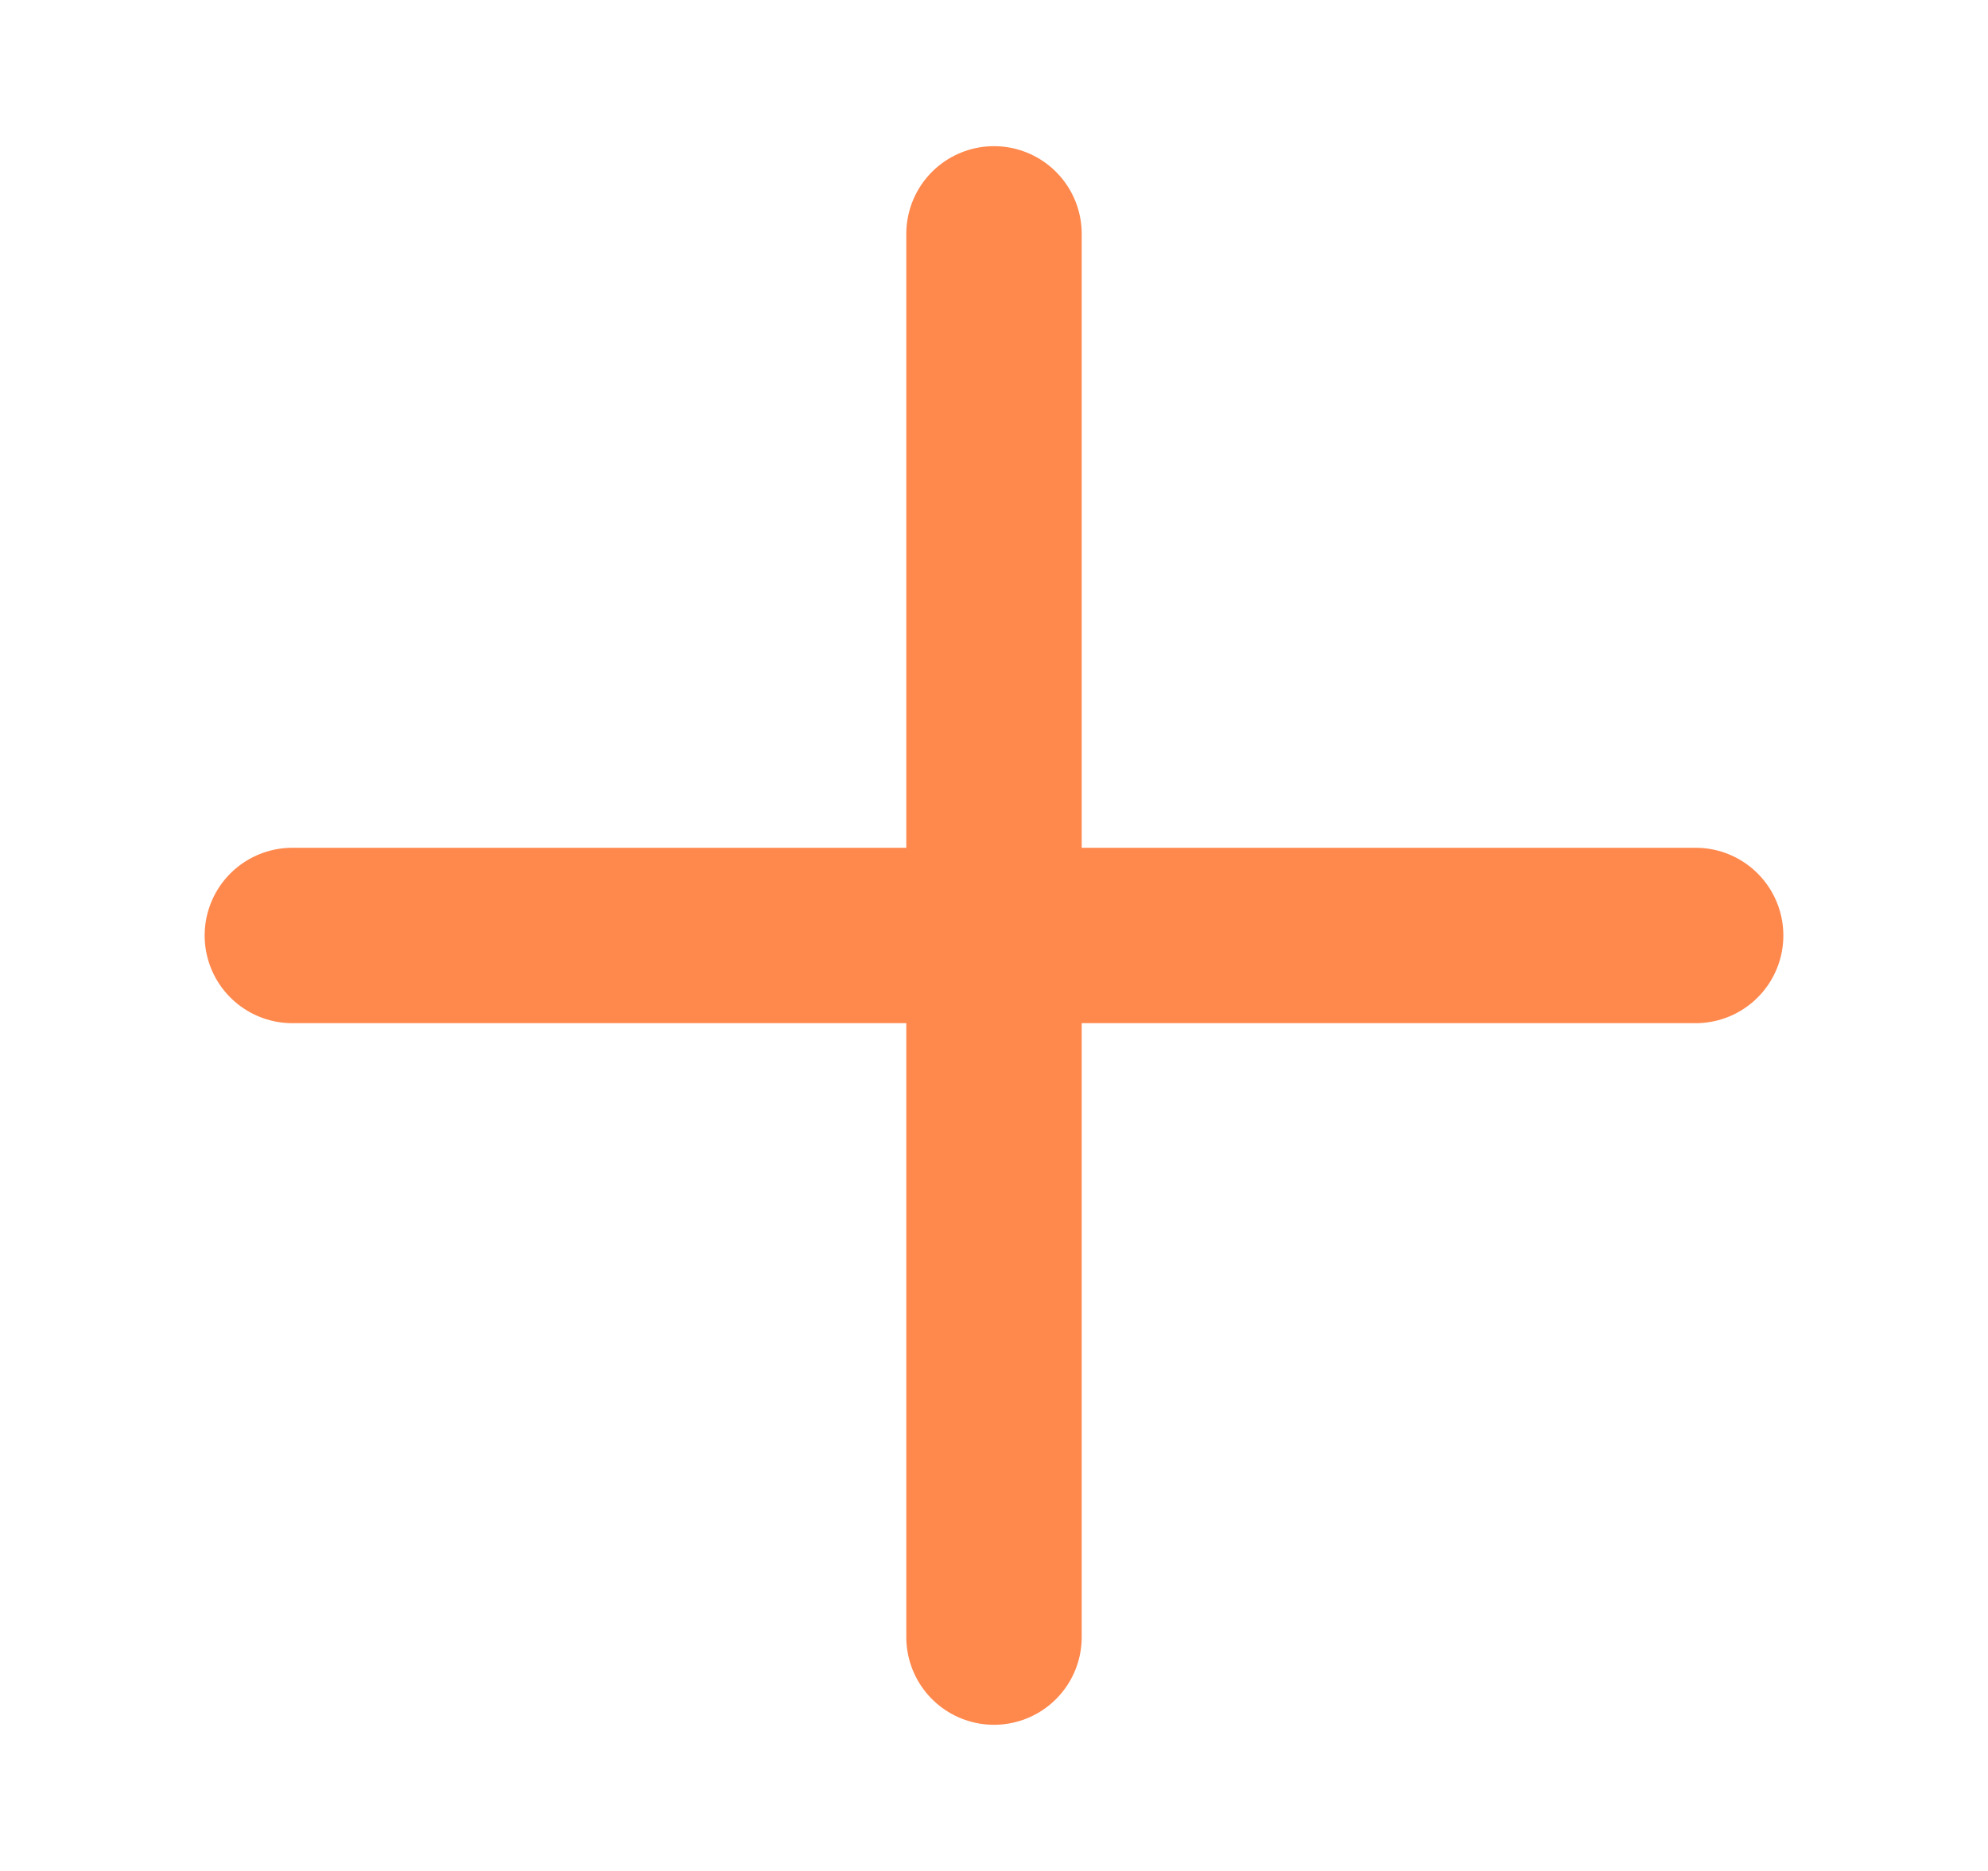
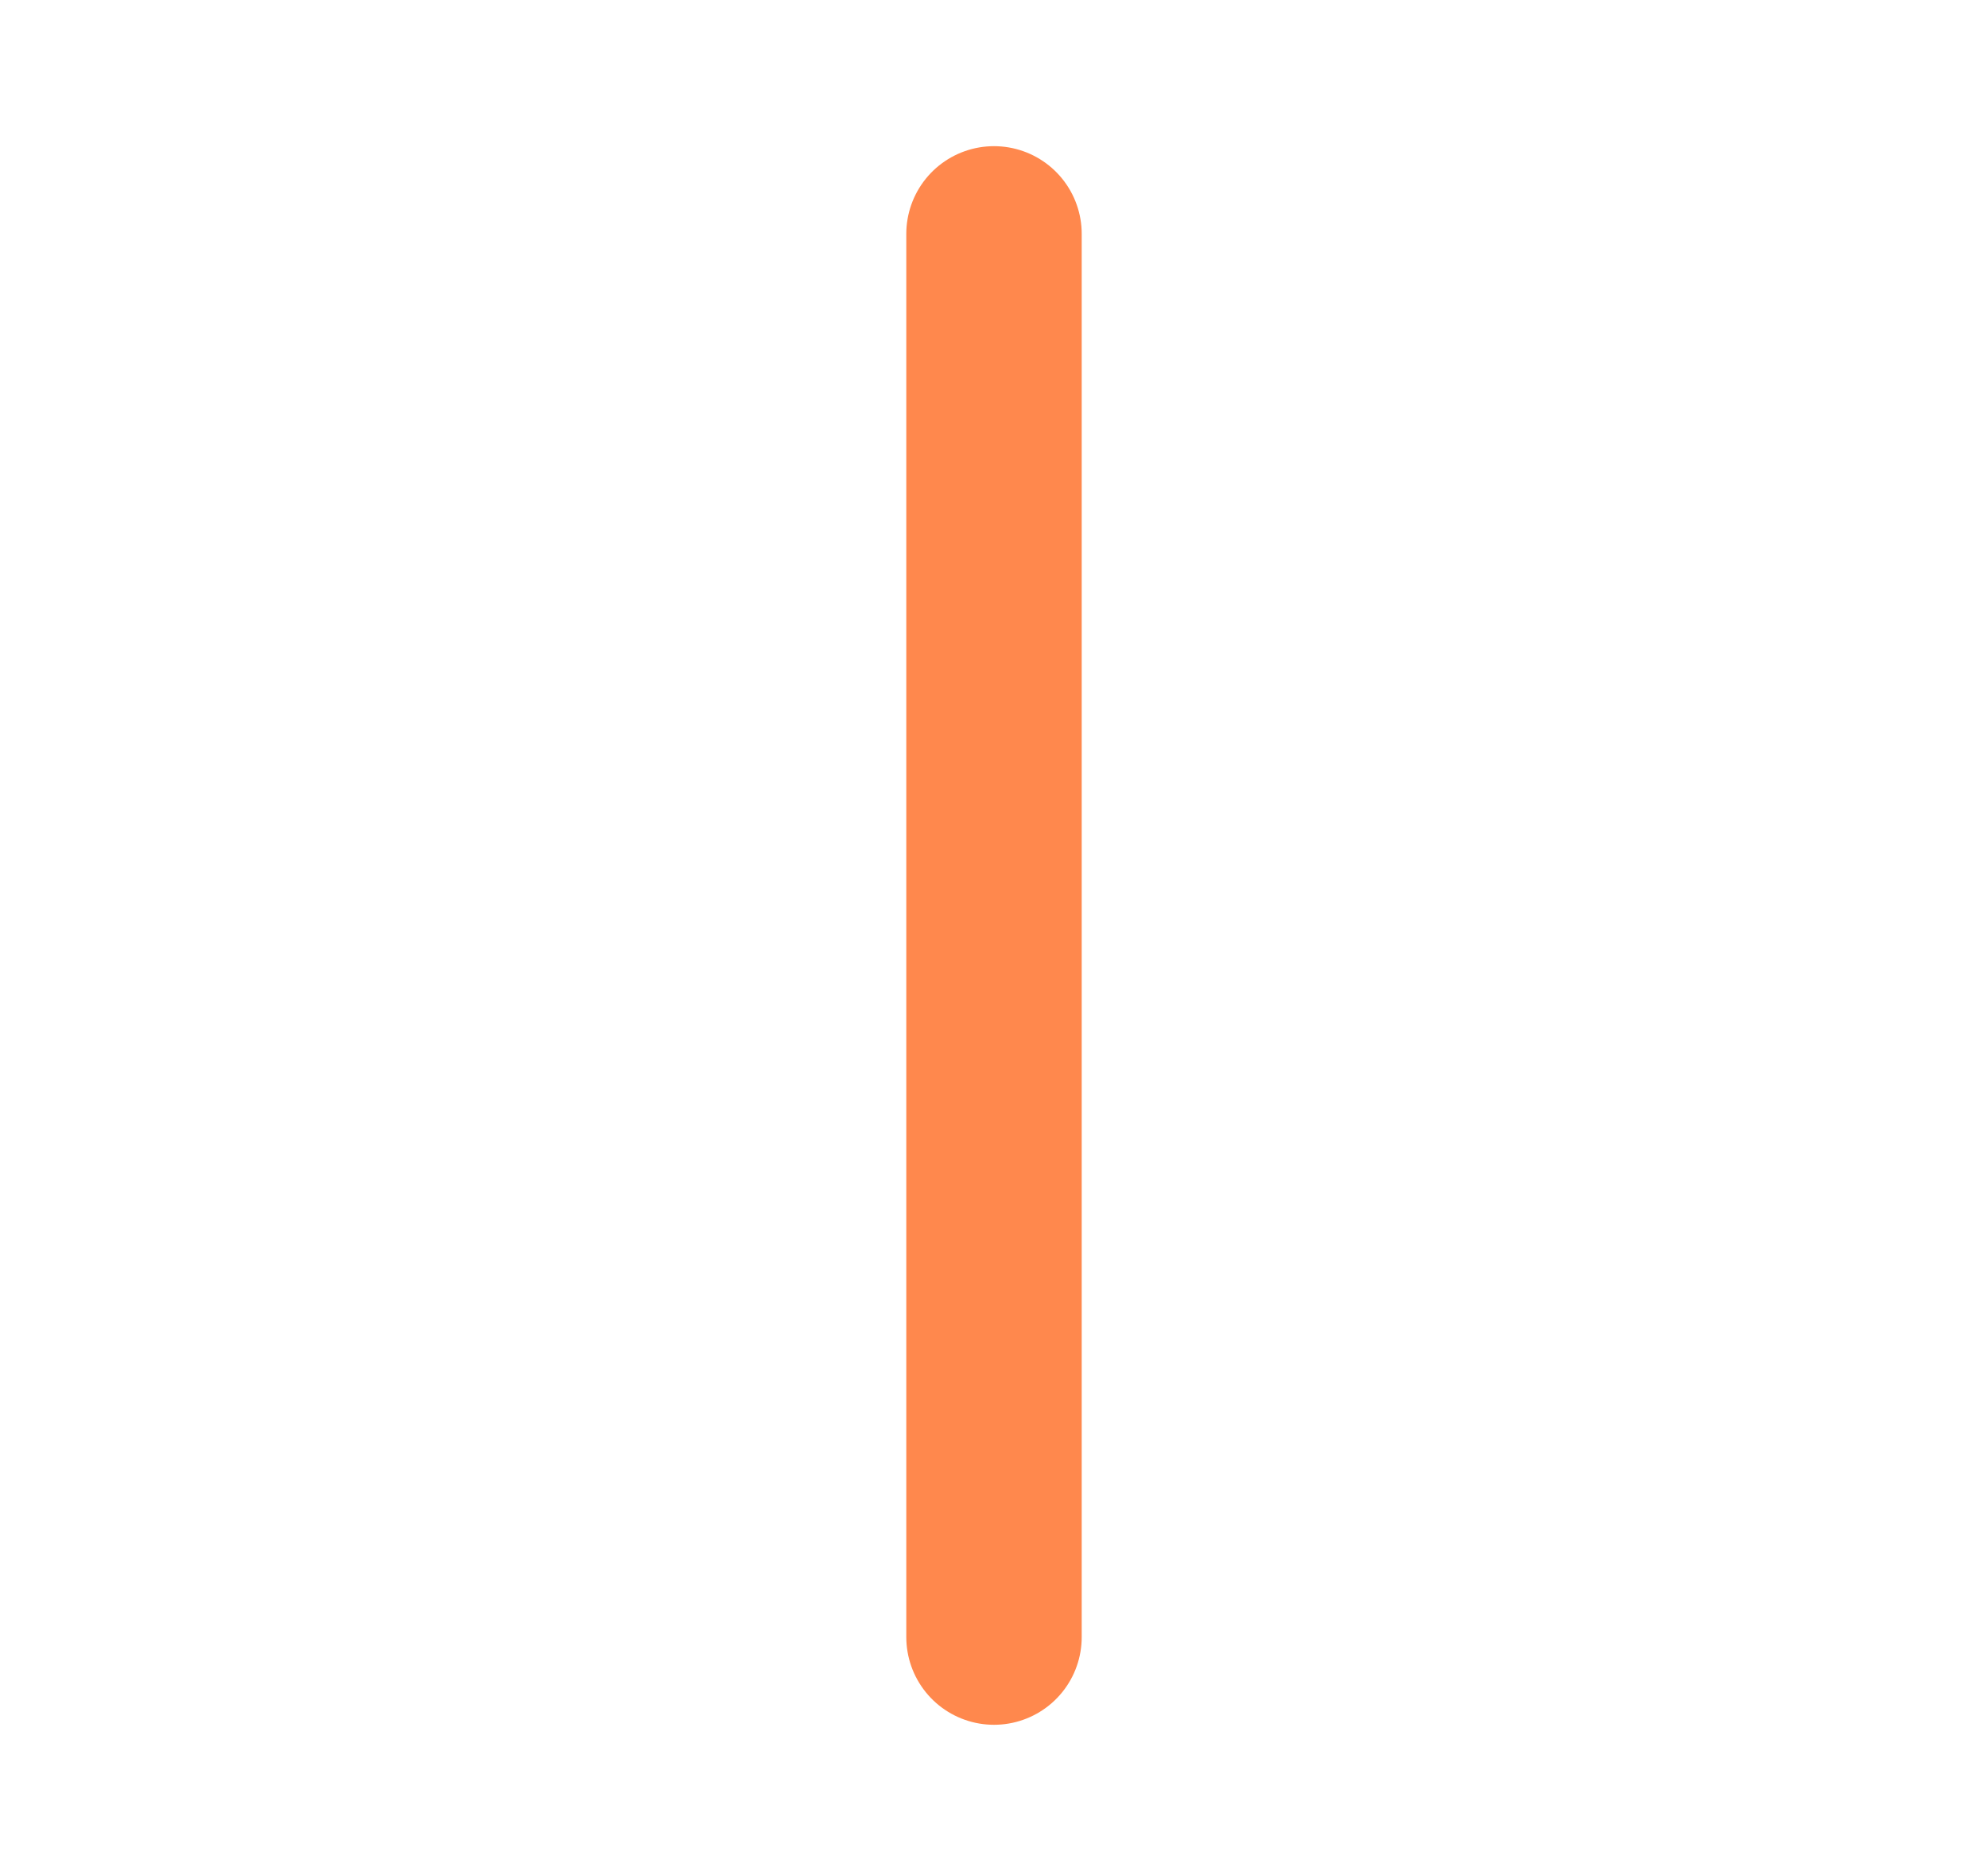
<svg xmlns="http://www.w3.org/2000/svg" width="17" height="16" viewBox="0 0 17 16" fill="none">
  <g id="Icon">
-     <path id="Vector" d="M2.5 8L14.5 8" stroke="#FF884D" stroke-width="1.5" stroke-linecap="round" stroke-linejoin="round" />
    <path id="Vector_2" d="M8.5 14L8.5 2" stroke="#FF884D" stroke-width="1.5" stroke-linecap="round" stroke-linejoin="round" />
  </g>
</svg>